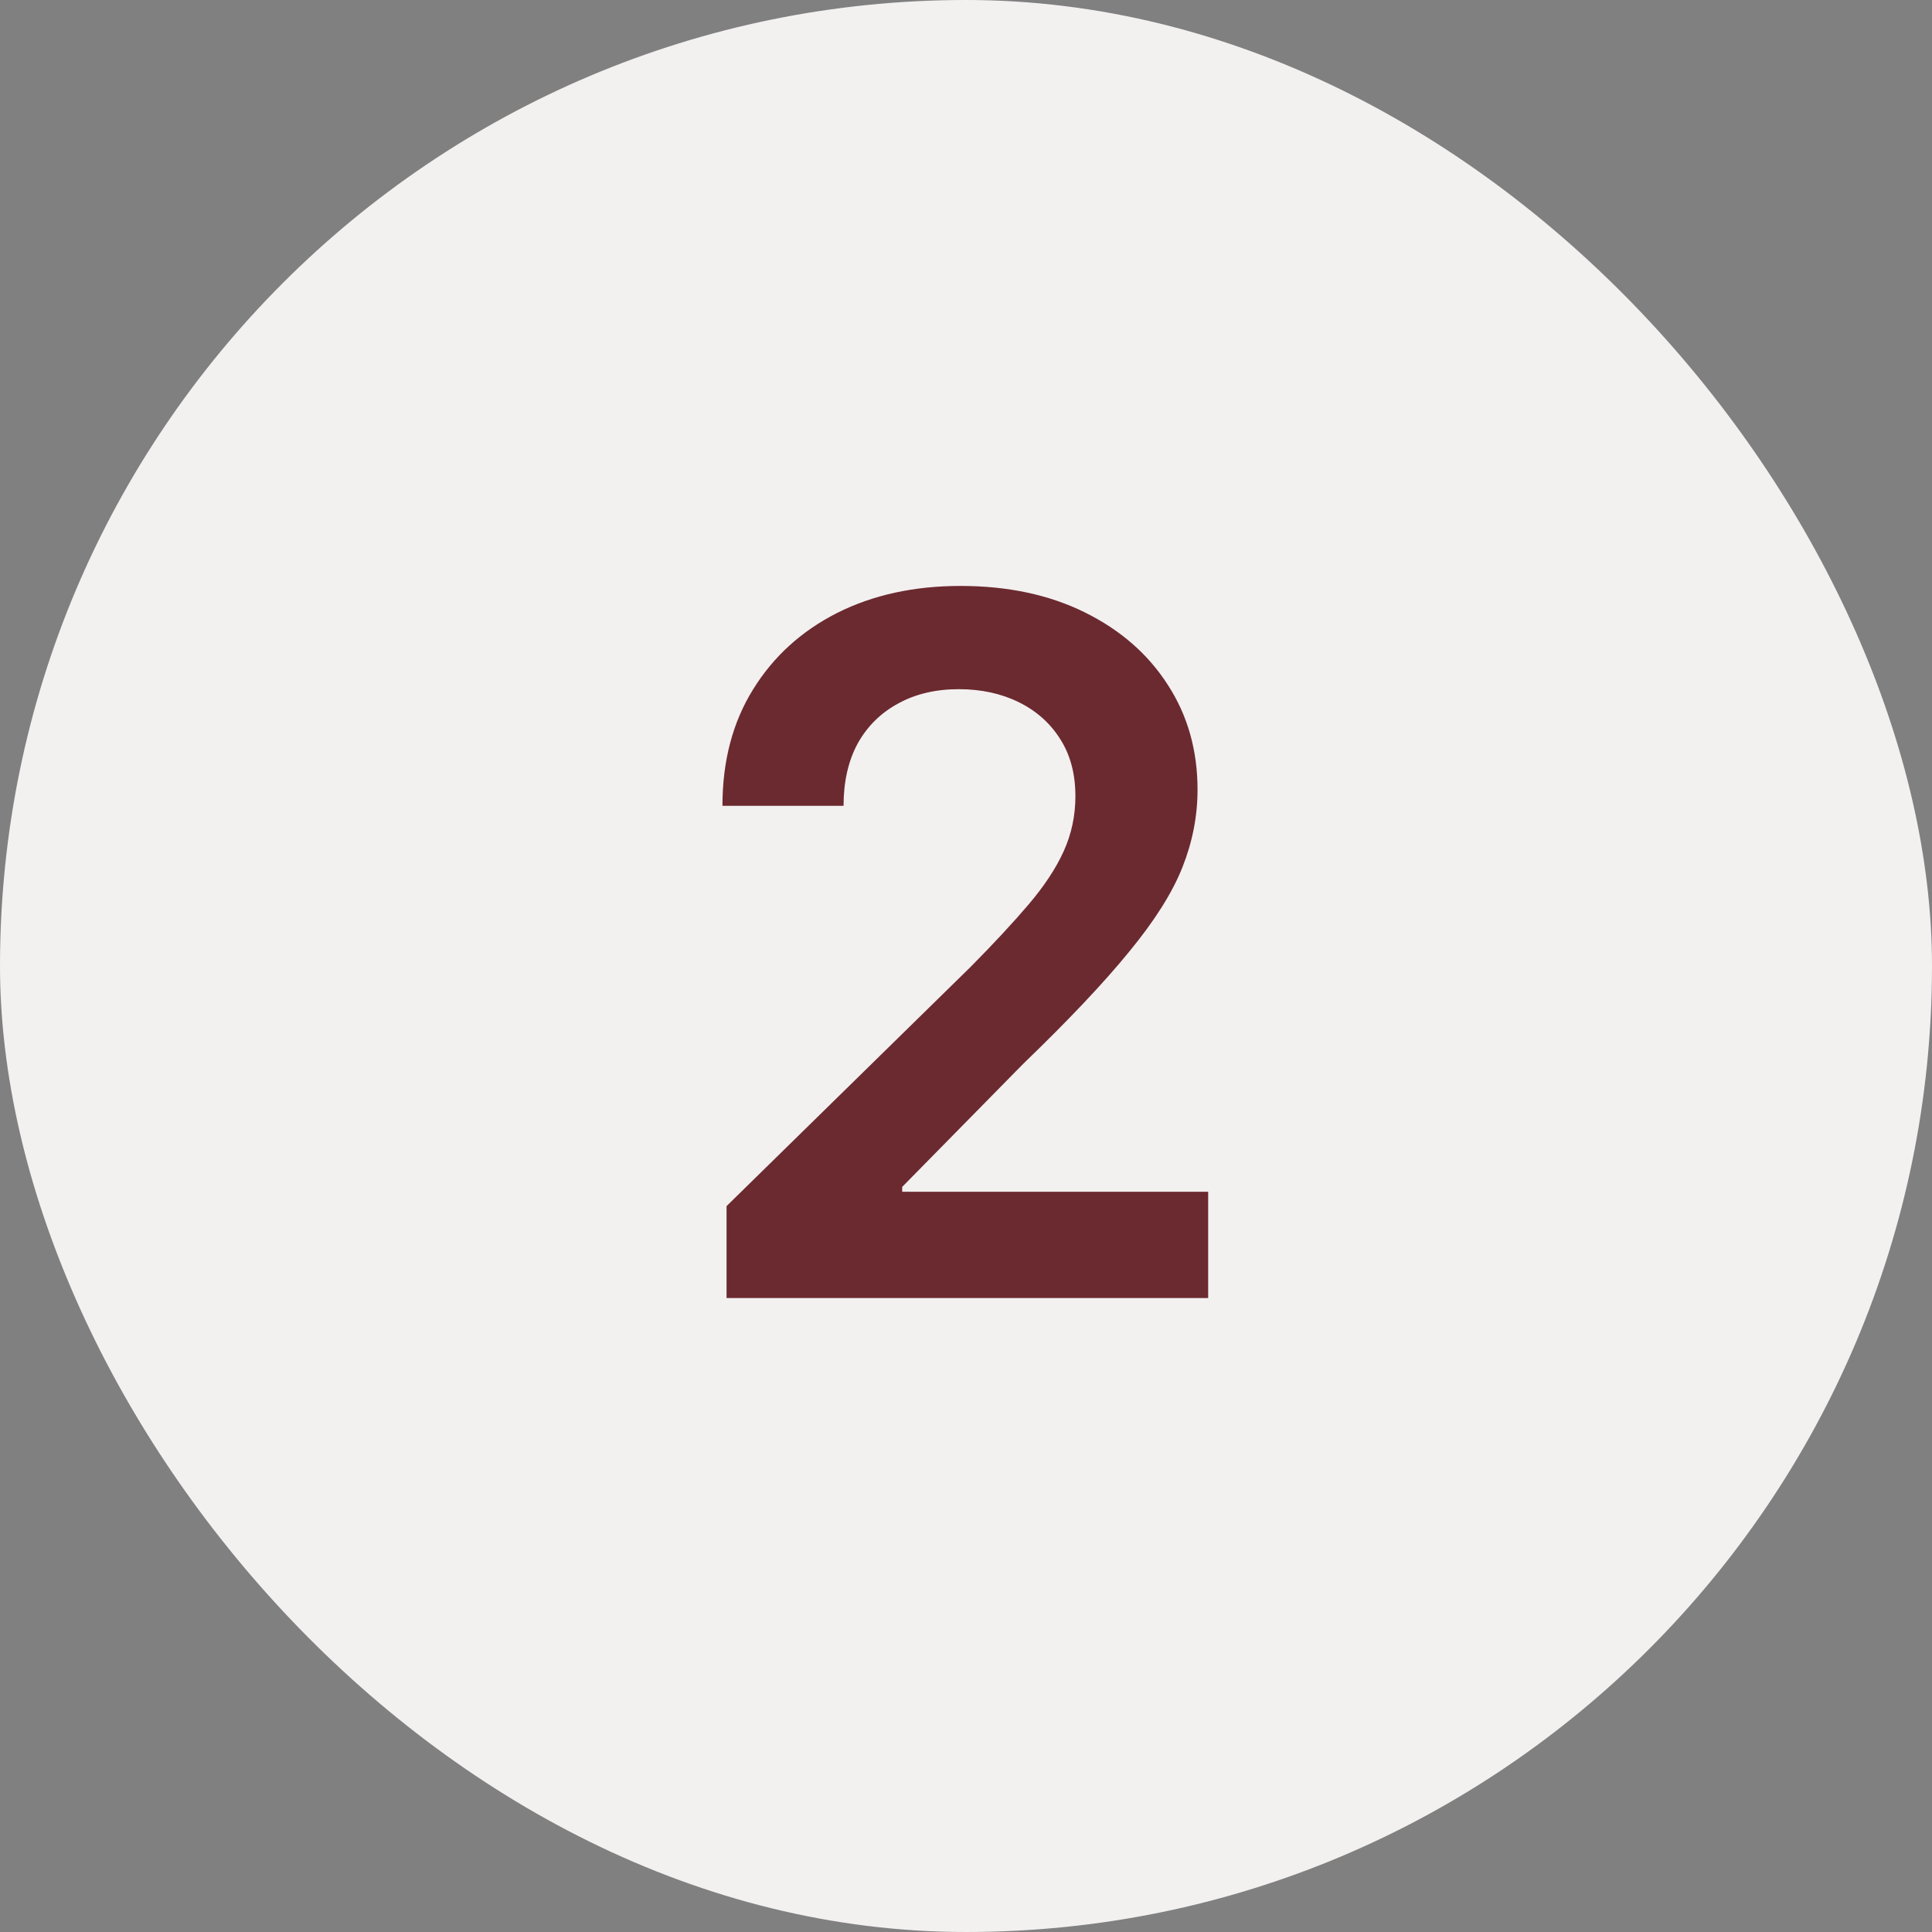
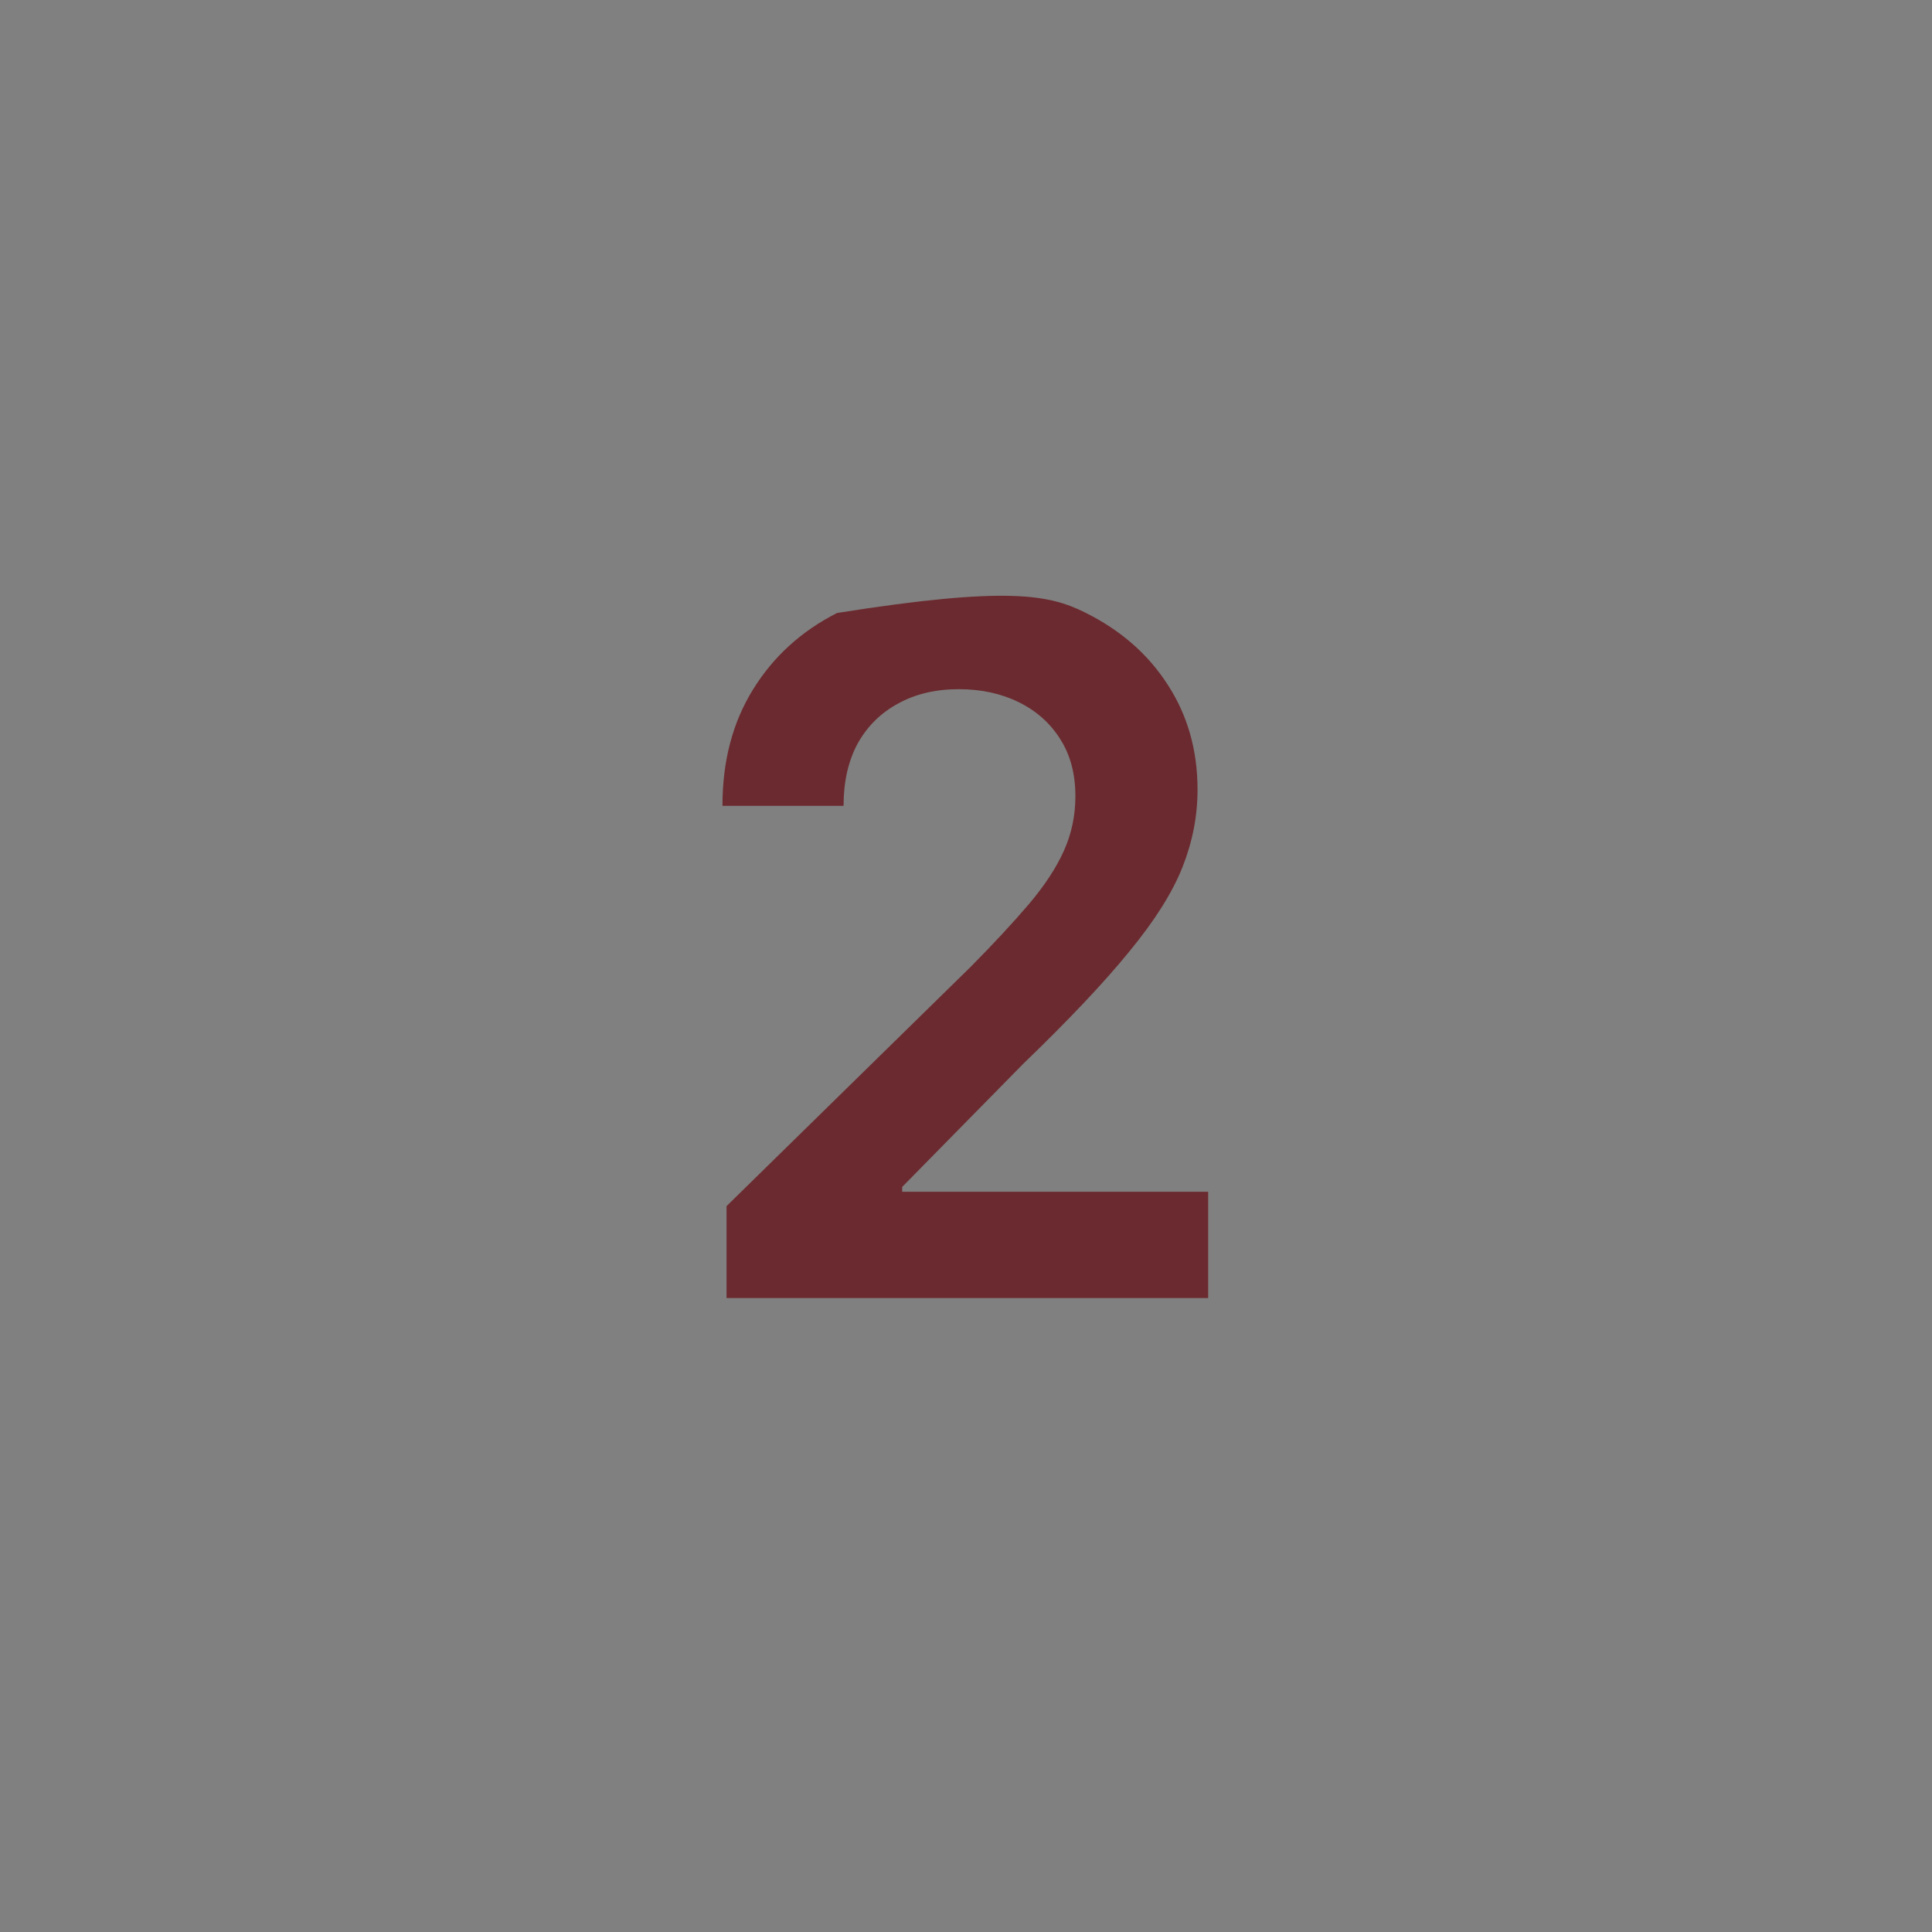
<svg xmlns="http://www.w3.org/2000/svg" width="32" height="32" viewBox="0 0 32 32" fill="none">
  <rect x="0" y="0" width="32" height="32" fill="#808080" stroke="none" />
-   <rect width="32" height="32" rx="16" fill="#F3F0F0" />
-   <path d="M12.034 21.5V19.977L16.074 16.017C16.46 15.627 16.782 15.28 17.04 14.977C17.297 14.674 17.491 14.381 17.619 14.097C17.748 13.812 17.812 13.509 17.812 13.188C17.812 12.82 17.729 12.506 17.562 12.244C17.396 11.979 17.167 11.775 16.875 11.631C16.583 11.487 16.252 11.415 15.881 11.415C15.498 11.415 15.163 11.494 14.875 11.653C14.587 11.809 14.364 12.03 14.204 12.318C14.049 12.606 13.972 12.949 13.972 13.347H11.966C11.966 12.608 12.134 11.966 12.472 11.421C12.809 10.875 13.273 10.453 13.864 10.153C14.458 9.854 15.14 9.705 15.909 9.705C16.689 9.705 17.375 9.85 17.966 10.142C18.557 10.434 19.015 10.833 19.341 11.341C19.671 11.848 19.835 12.428 19.835 13.079C19.835 13.515 19.752 13.943 19.585 14.364C19.419 14.784 19.125 15.25 18.704 15.761C18.288 16.273 17.703 16.892 16.949 17.619L14.943 19.659V19.739H20.011V21.5H12.034Z" fill="#6B2A2F" />
+   <path d="M12.034 21.5V19.977L16.074 16.017C16.46 15.627 16.782 15.28 17.04 14.977C17.297 14.674 17.491 14.381 17.619 14.097C17.748 13.812 17.812 13.509 17.812 13.188C17.812 12.82 17.729 12.506 17.562 12.244C17.396 11.979 17.167 11.775 16.875 11.631C16.583 11.487 16.252 11.415 15.881 11.415C15.498 11.415 15.163 11.494 14.875 11.653C14.587 11.809 14.364 12.03 14.204 12.318C14.049 12.606 13.972 12.949 13.972 13.347H11.966C11.966 12.608 12.134 11.966 12.472 11.421C12.809 10.875 13.273 10.453 13.864 10.153C16.689 9.705 17.375 9.85 17.966 10.142C18.557 10.434 19.015 10.833 19.341 11.341C19.671 11.848 19.835 12.428 19.835 13.079C19.835 13.515 19.752 13.943 19.585 14.364C19.419 14.784 19.125 15.25 18.704 15.761C18.288 16.273 17.703 16.892 16.949 17.619L14.943 19.659V19.739H20.011V21.5H12.034Z" fill="#6B2A2F" />
</svg>